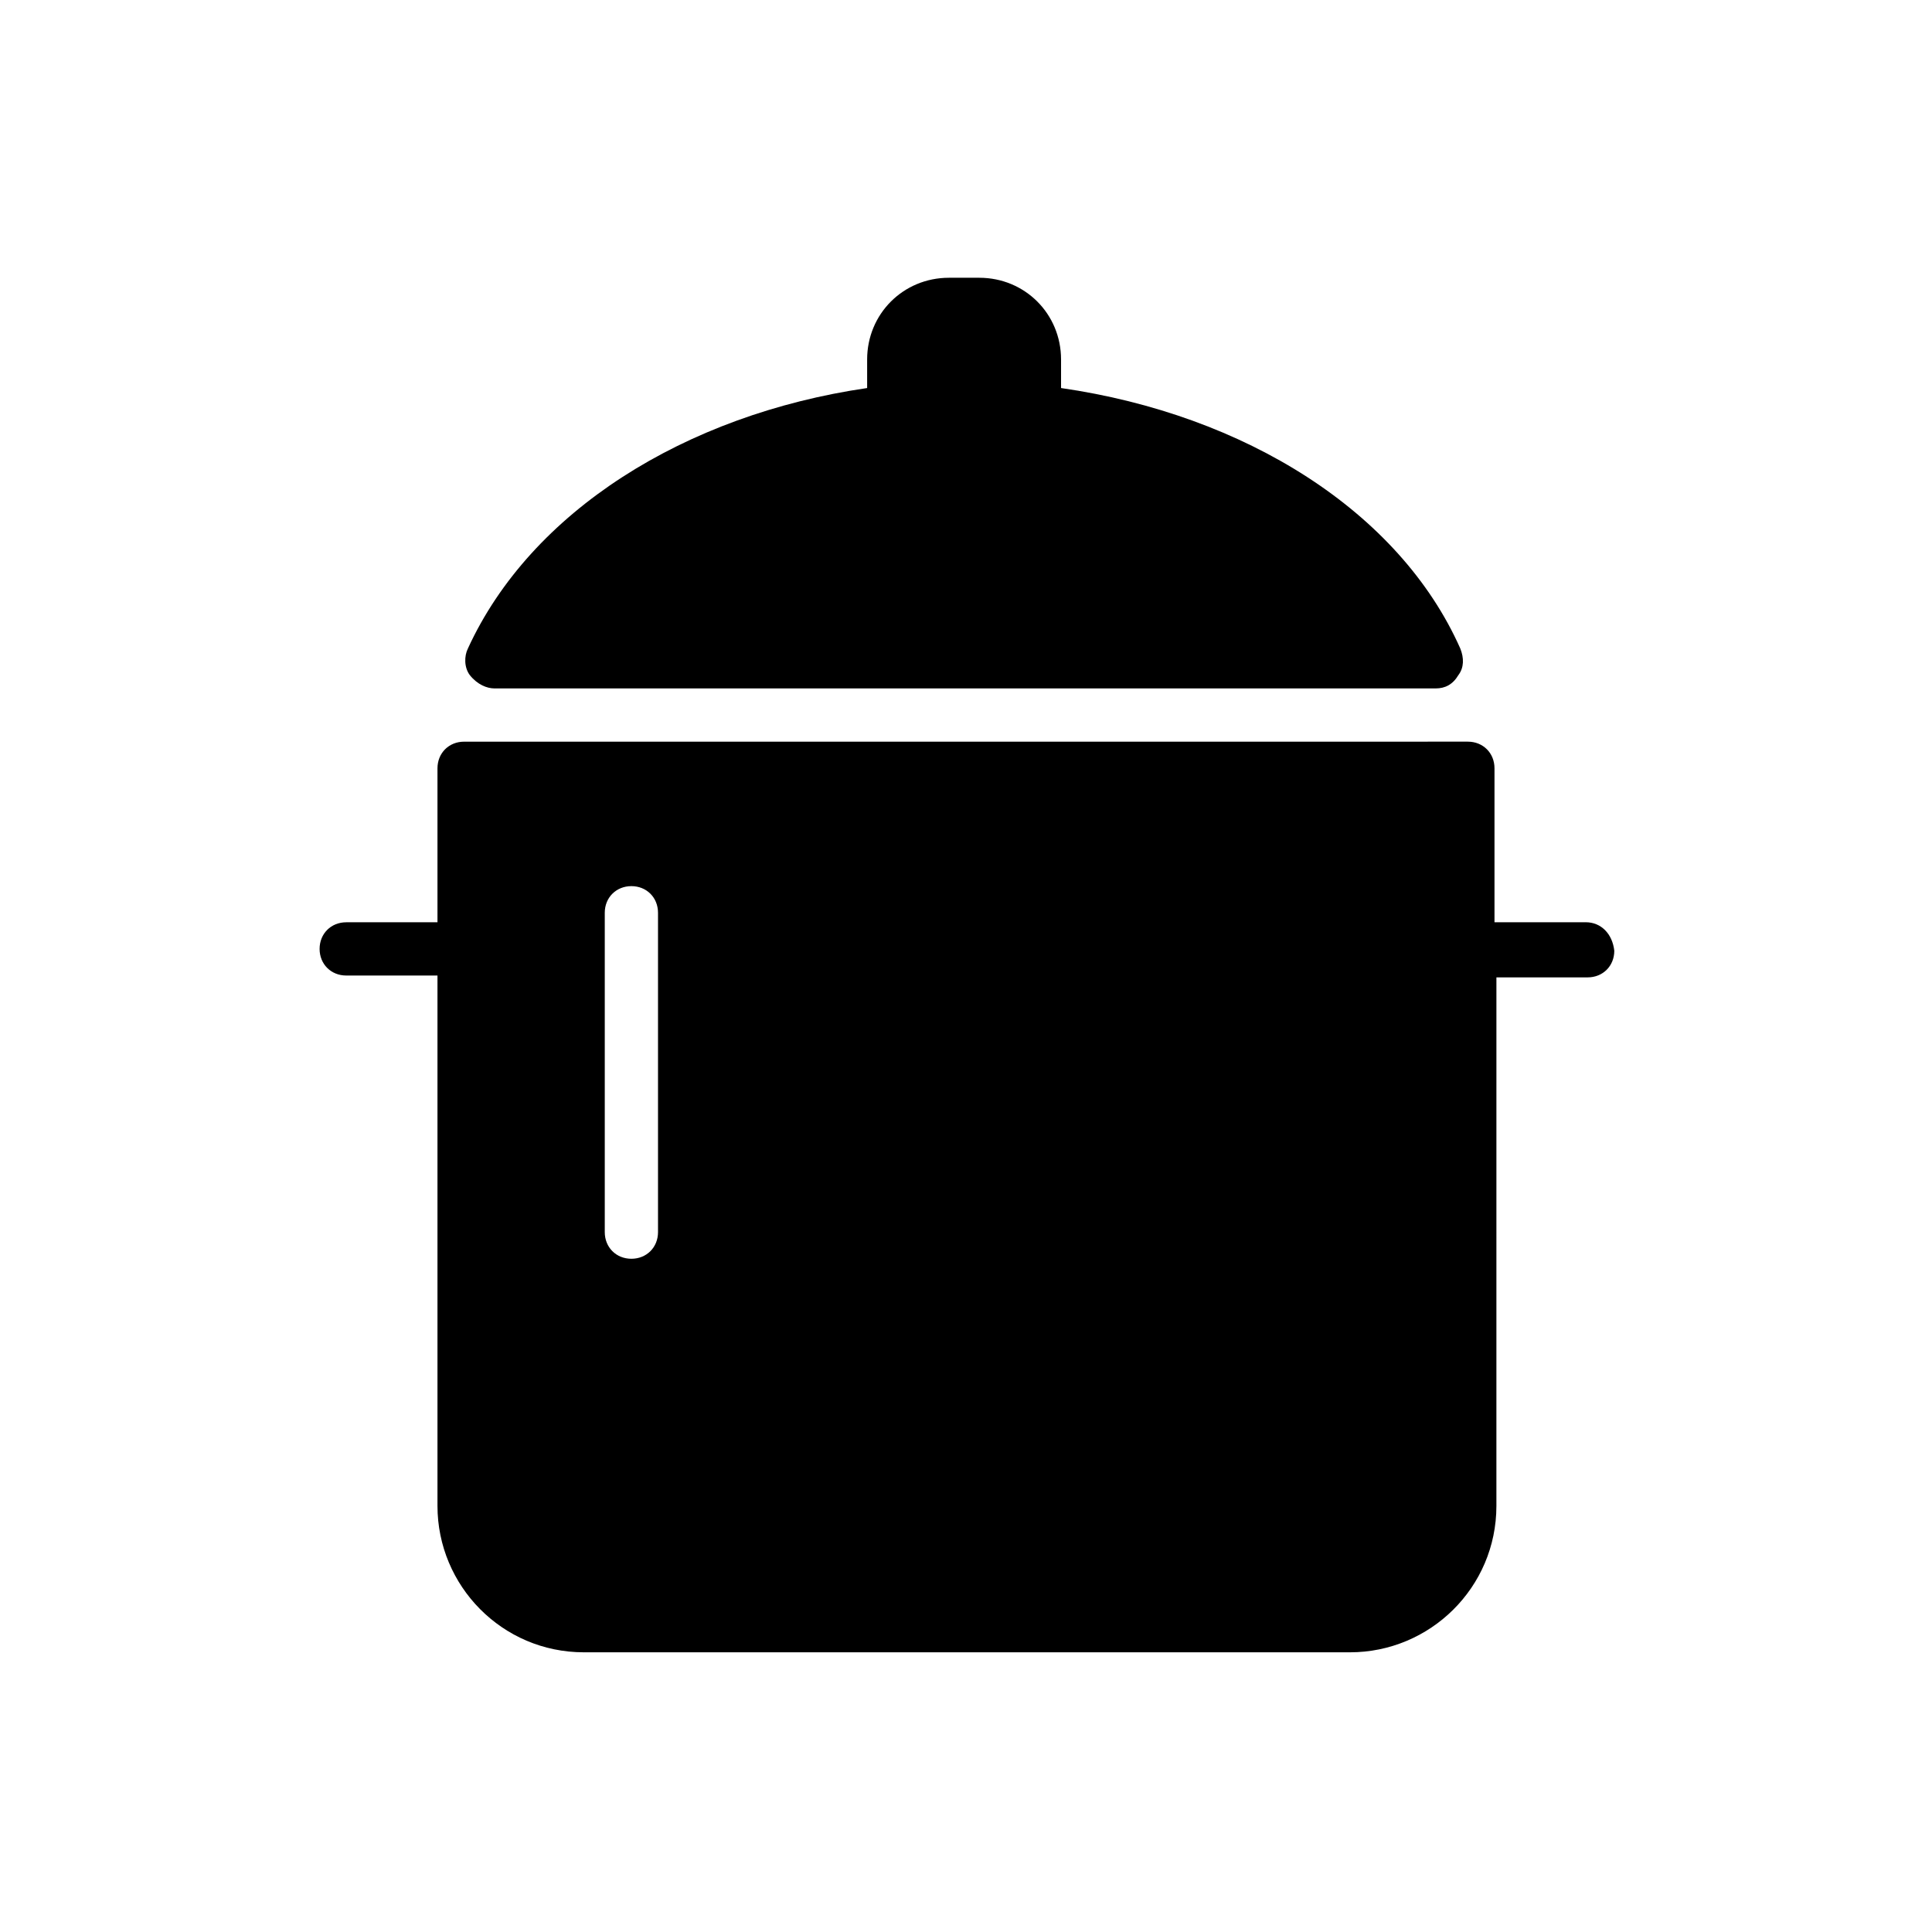
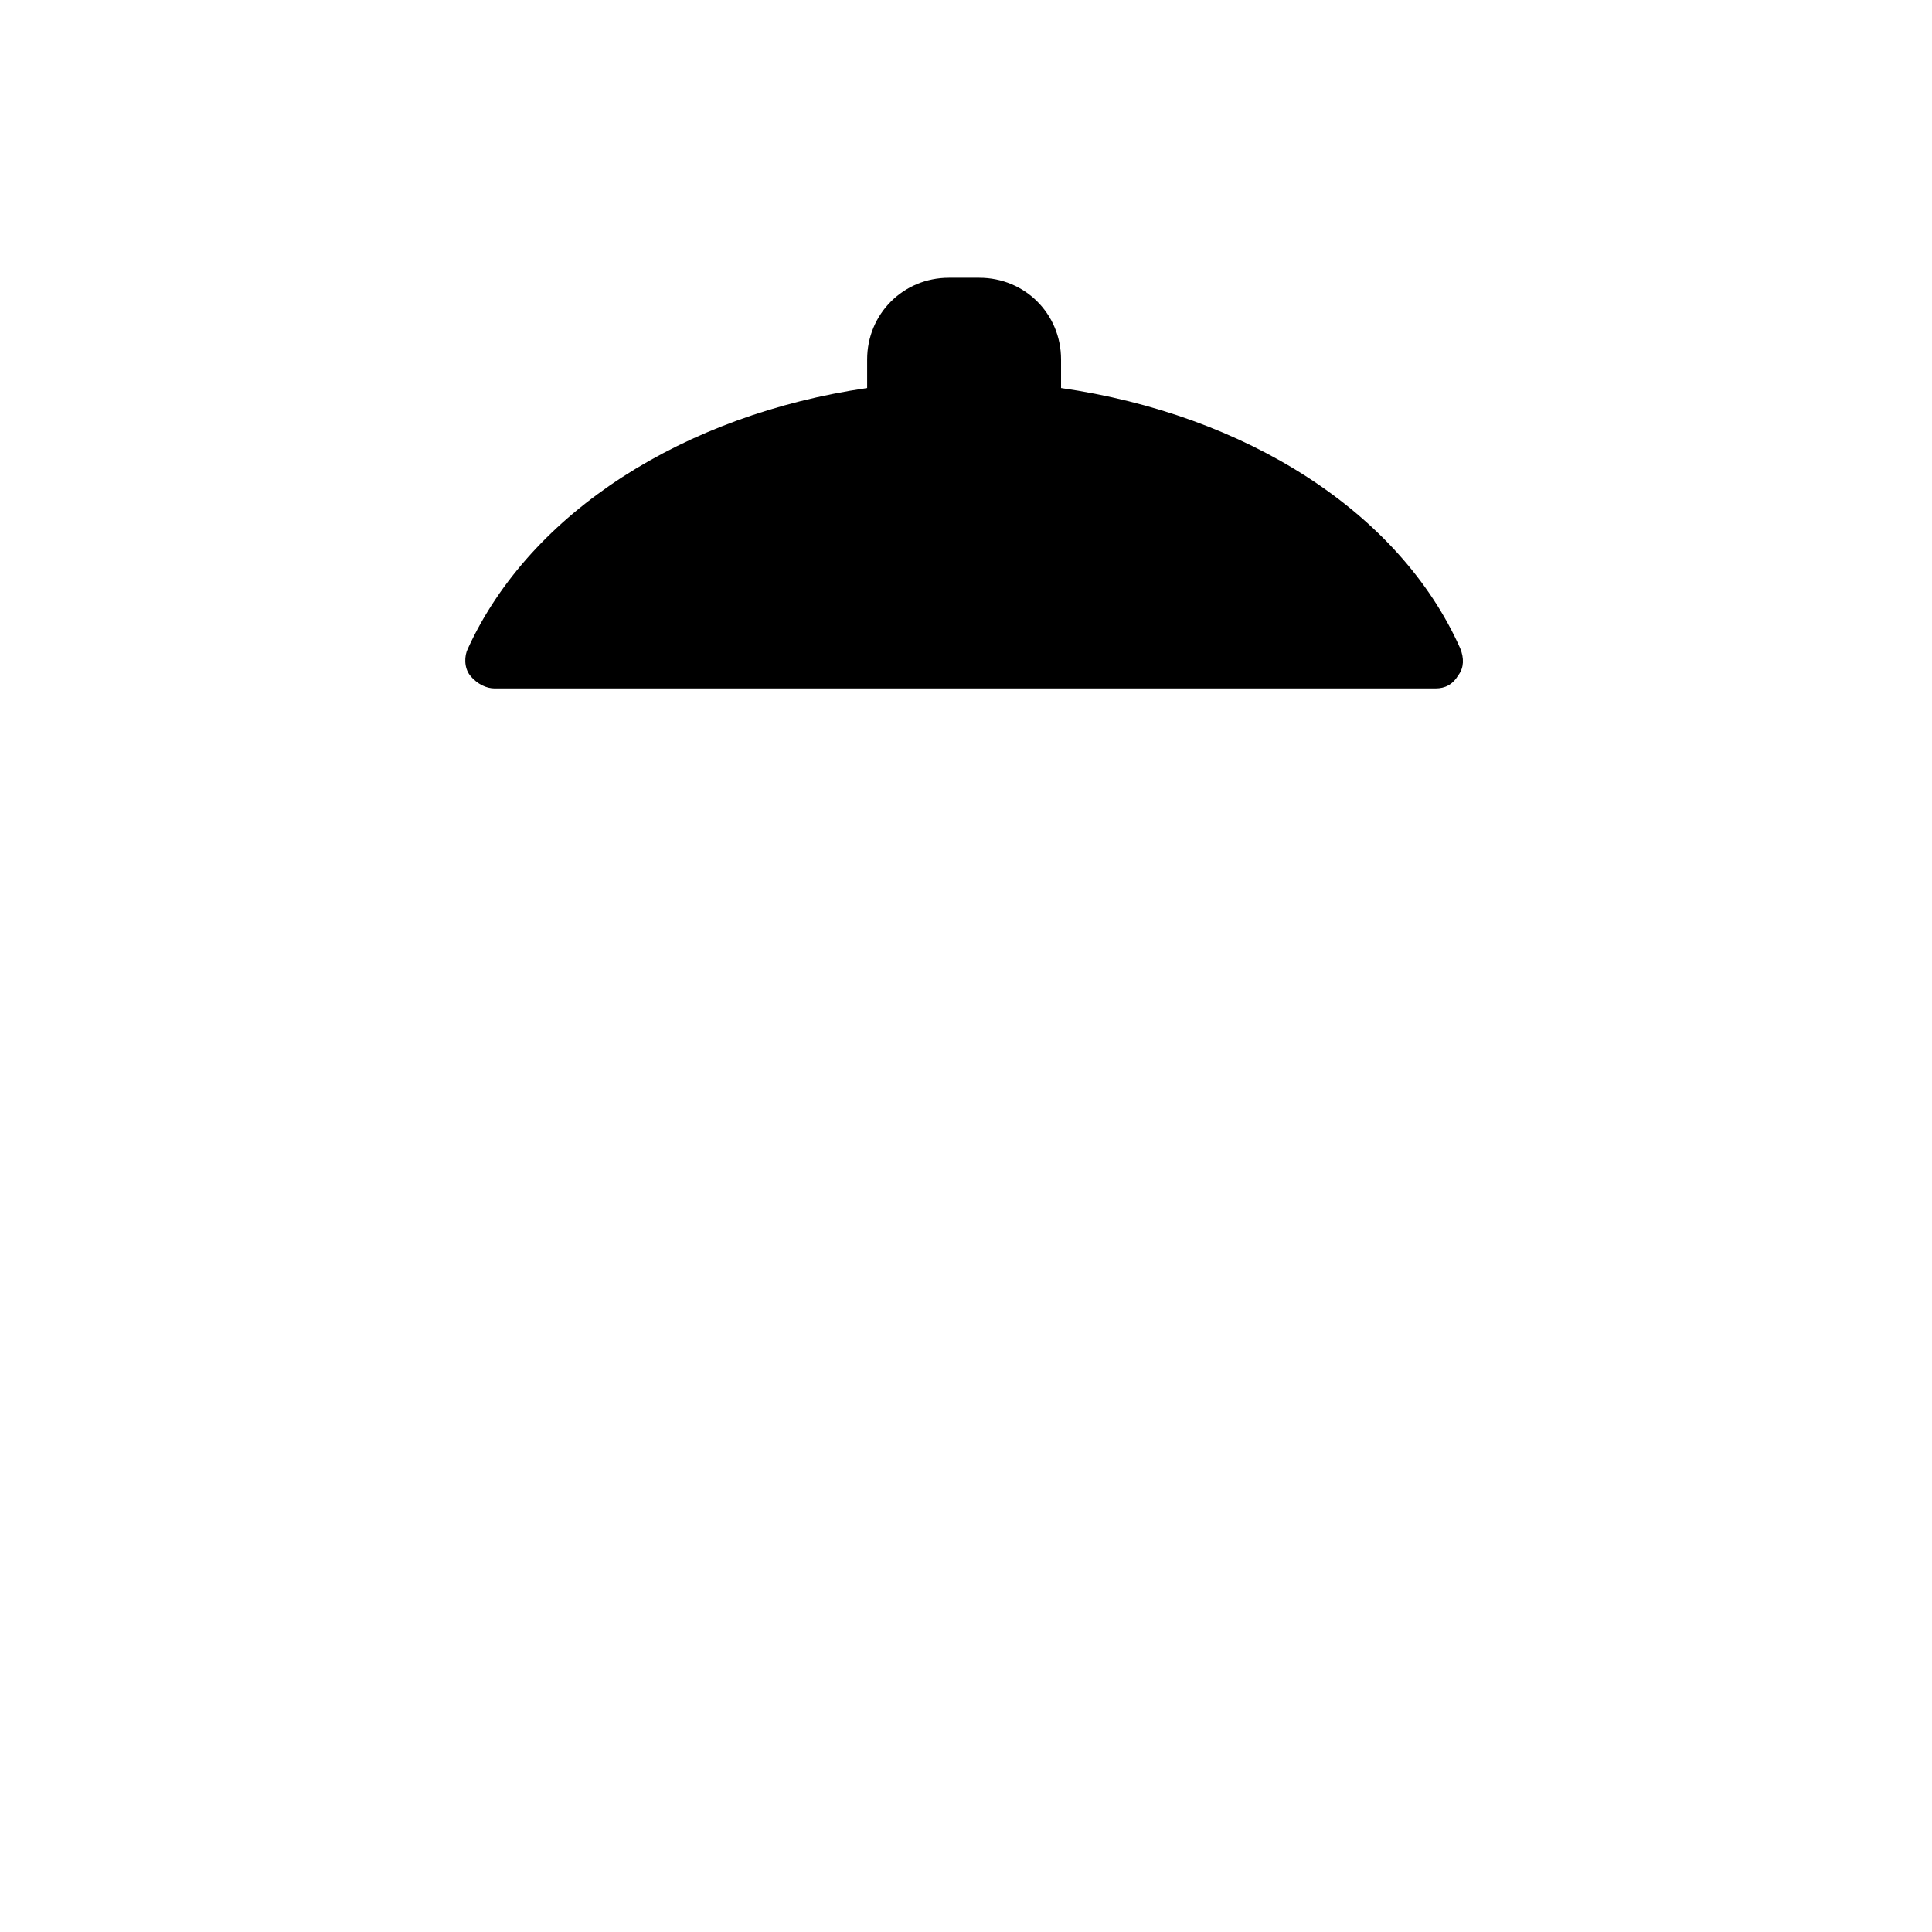
<svg xmlns="http://www.w3.org/2000/svg" fill="#000000" width="800px" height="800px" version="1.1" viewBox="144 144 512 512">
  <g>
-     <path d="m564.24 388.41h-24.184v-40.809c0-4.031-3.023-7.055-7.055-7.055l-266.01 0.004c-4.031 0-7.055 3.023-7.055 7.055v40.809h-24.184c-4.031 0-7.055 3.023-7.055 7.055s3.023 7.055 7.055 7.055h24.184v140.56c0 21.16 17.129 38.793 38.793 38.793h203.04c21.16 0 38.793-17.129 38.793-38.793l0.004-140.07h24.184c4.031 0 7.055-3.023 7.055-7.055-0.508-4.531-3.531-7.555-7.559-7.555zm-245.86 82.121c0 4.031-3.023 7.055-7.055 7.055s-7.055-3.023-7.055-7.055v-84.641c0-4.031 3.023-7.055 7.055-7.055s7.055 3.023 7.055 7.055z" />
    <path d="m275.05 326.44h249.39c2.519 0 4.535-1.008 6.047-3.527 1.512-2.016 1.512-4.535 0.504-7.055-16.121-36.273-56.93-61.969-105.8-69.023v-7.559c0-12.09-9.574-21.664-21.664-21.664h-8.062c-12.09 0-21.664 9.574-21.664 21.664v7.559c-48.367 7.055-89.176 32.746-105.8 69.023-1.008 2.016-1.008 5.039 0.504 7.055 2.016 2.519 4.535 3.527 6.551 3.527z" />
  </g>
</svg>